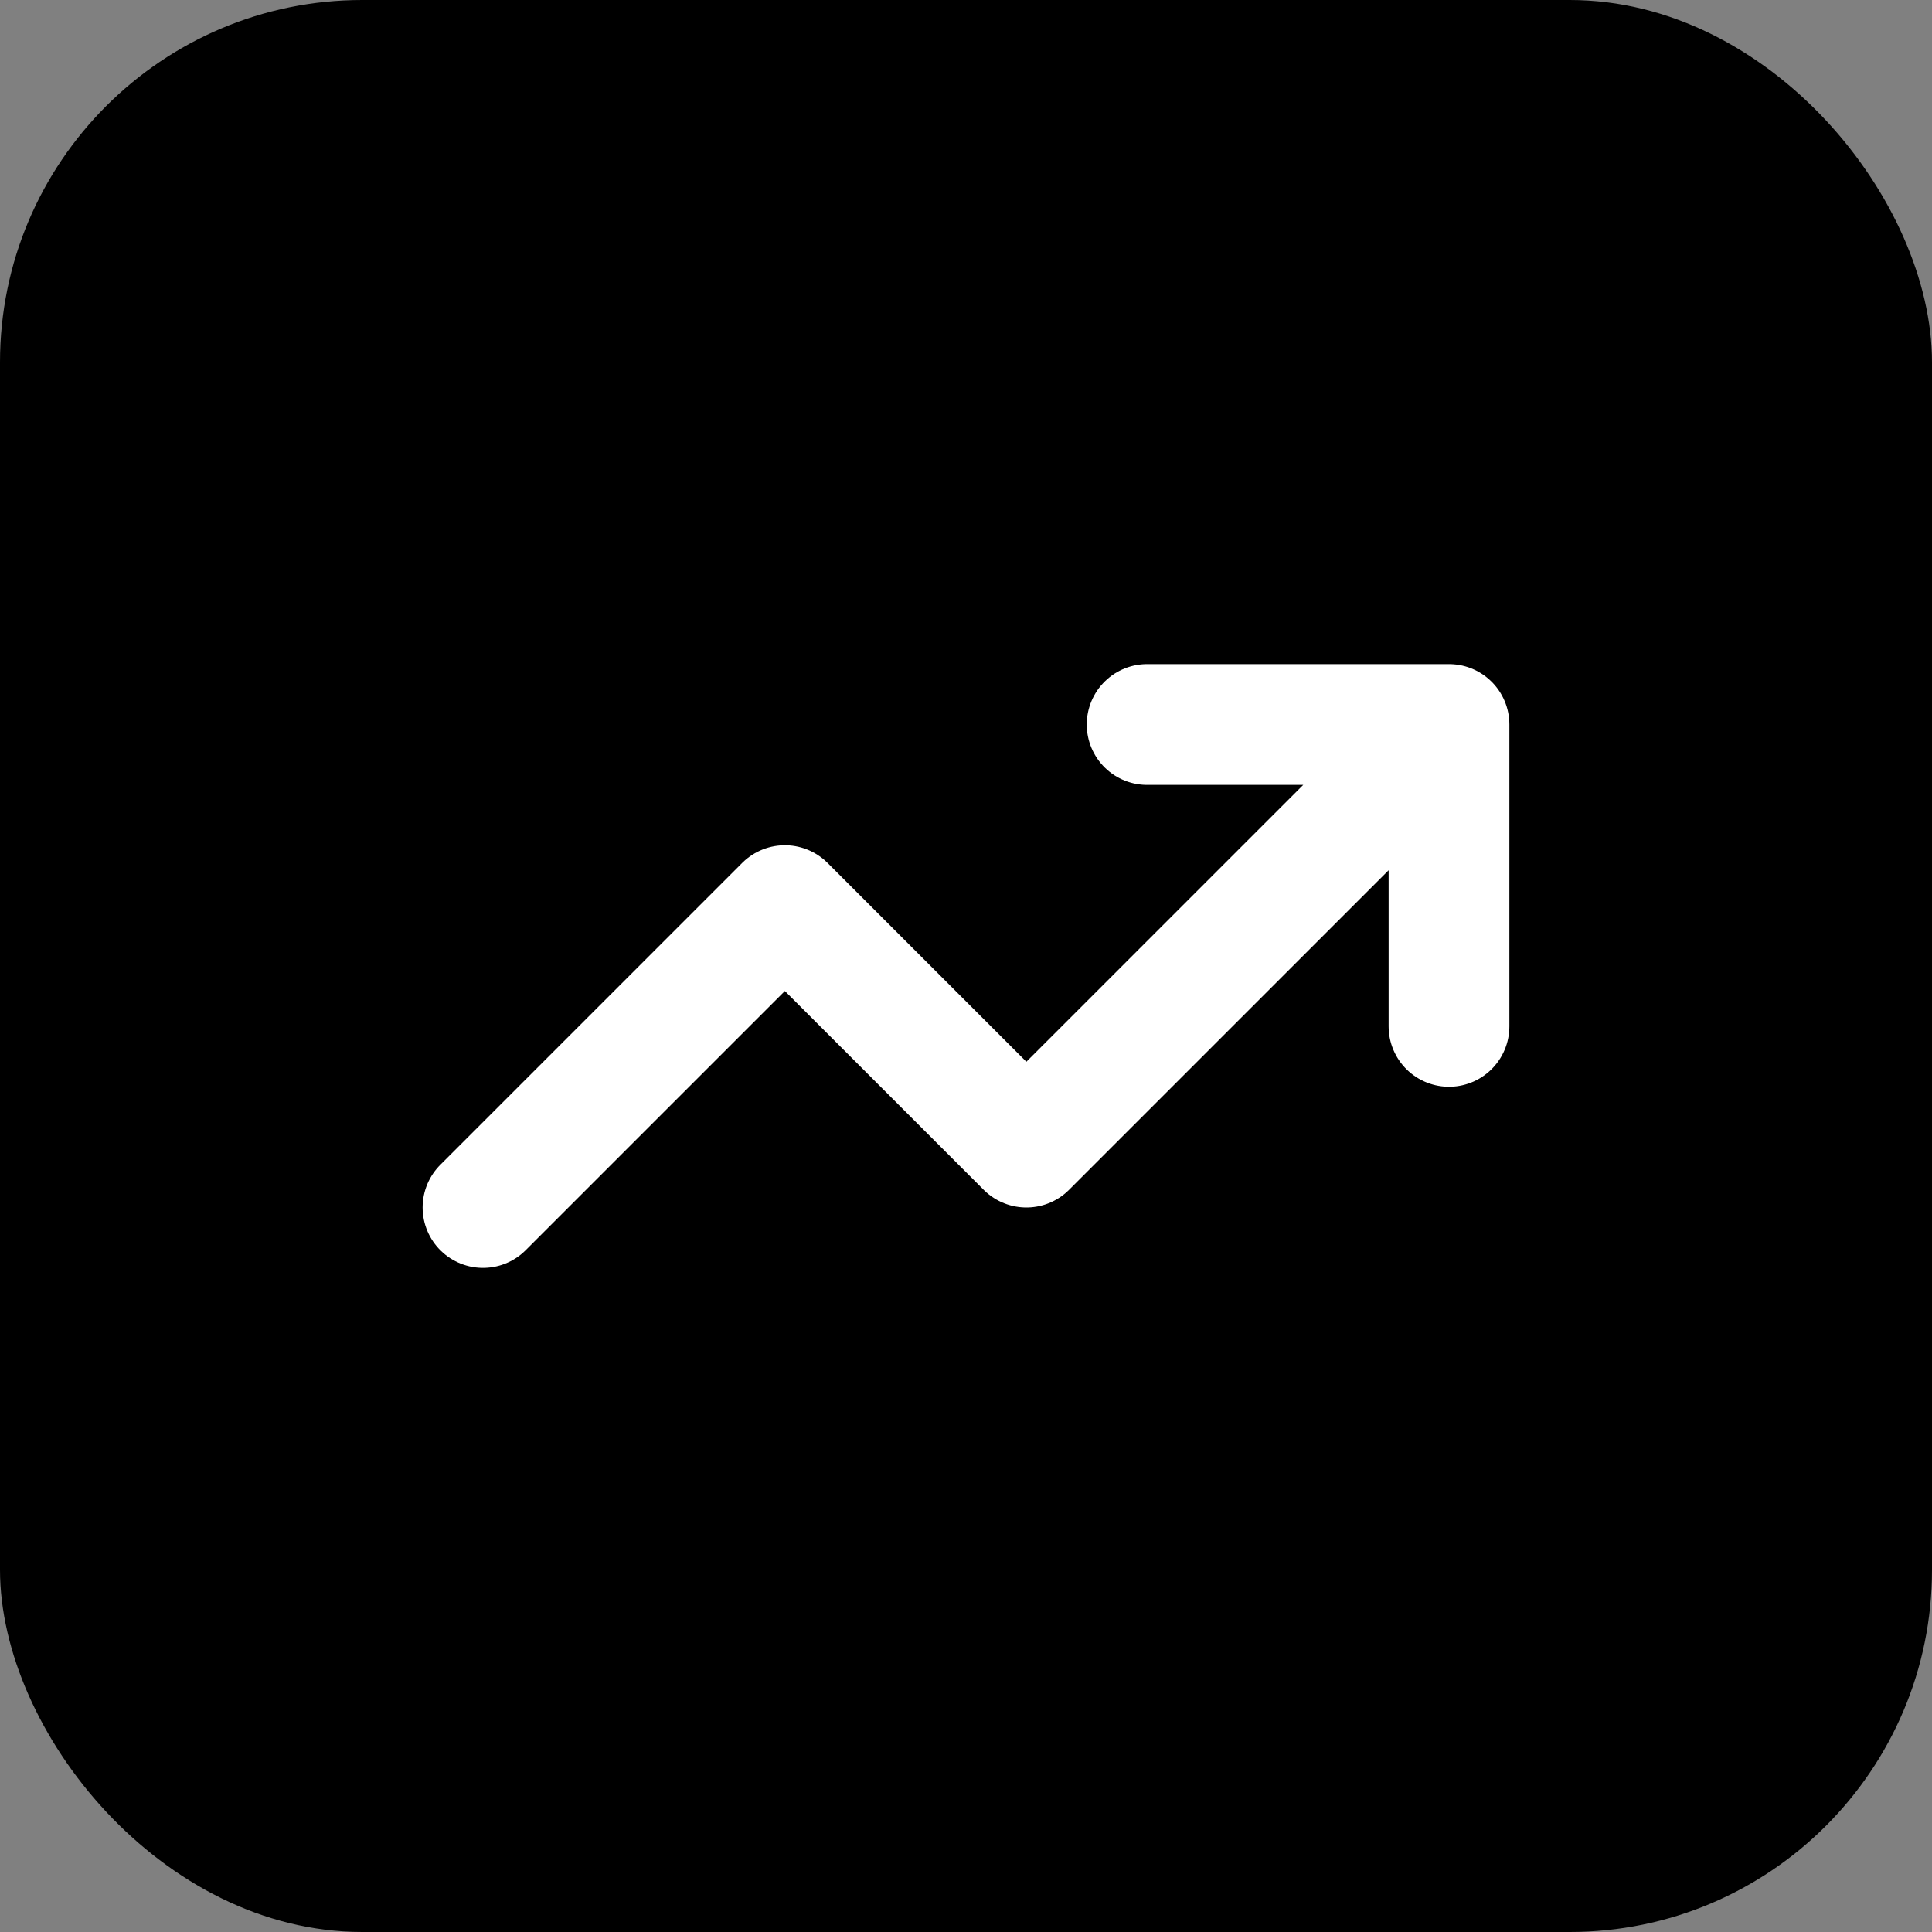
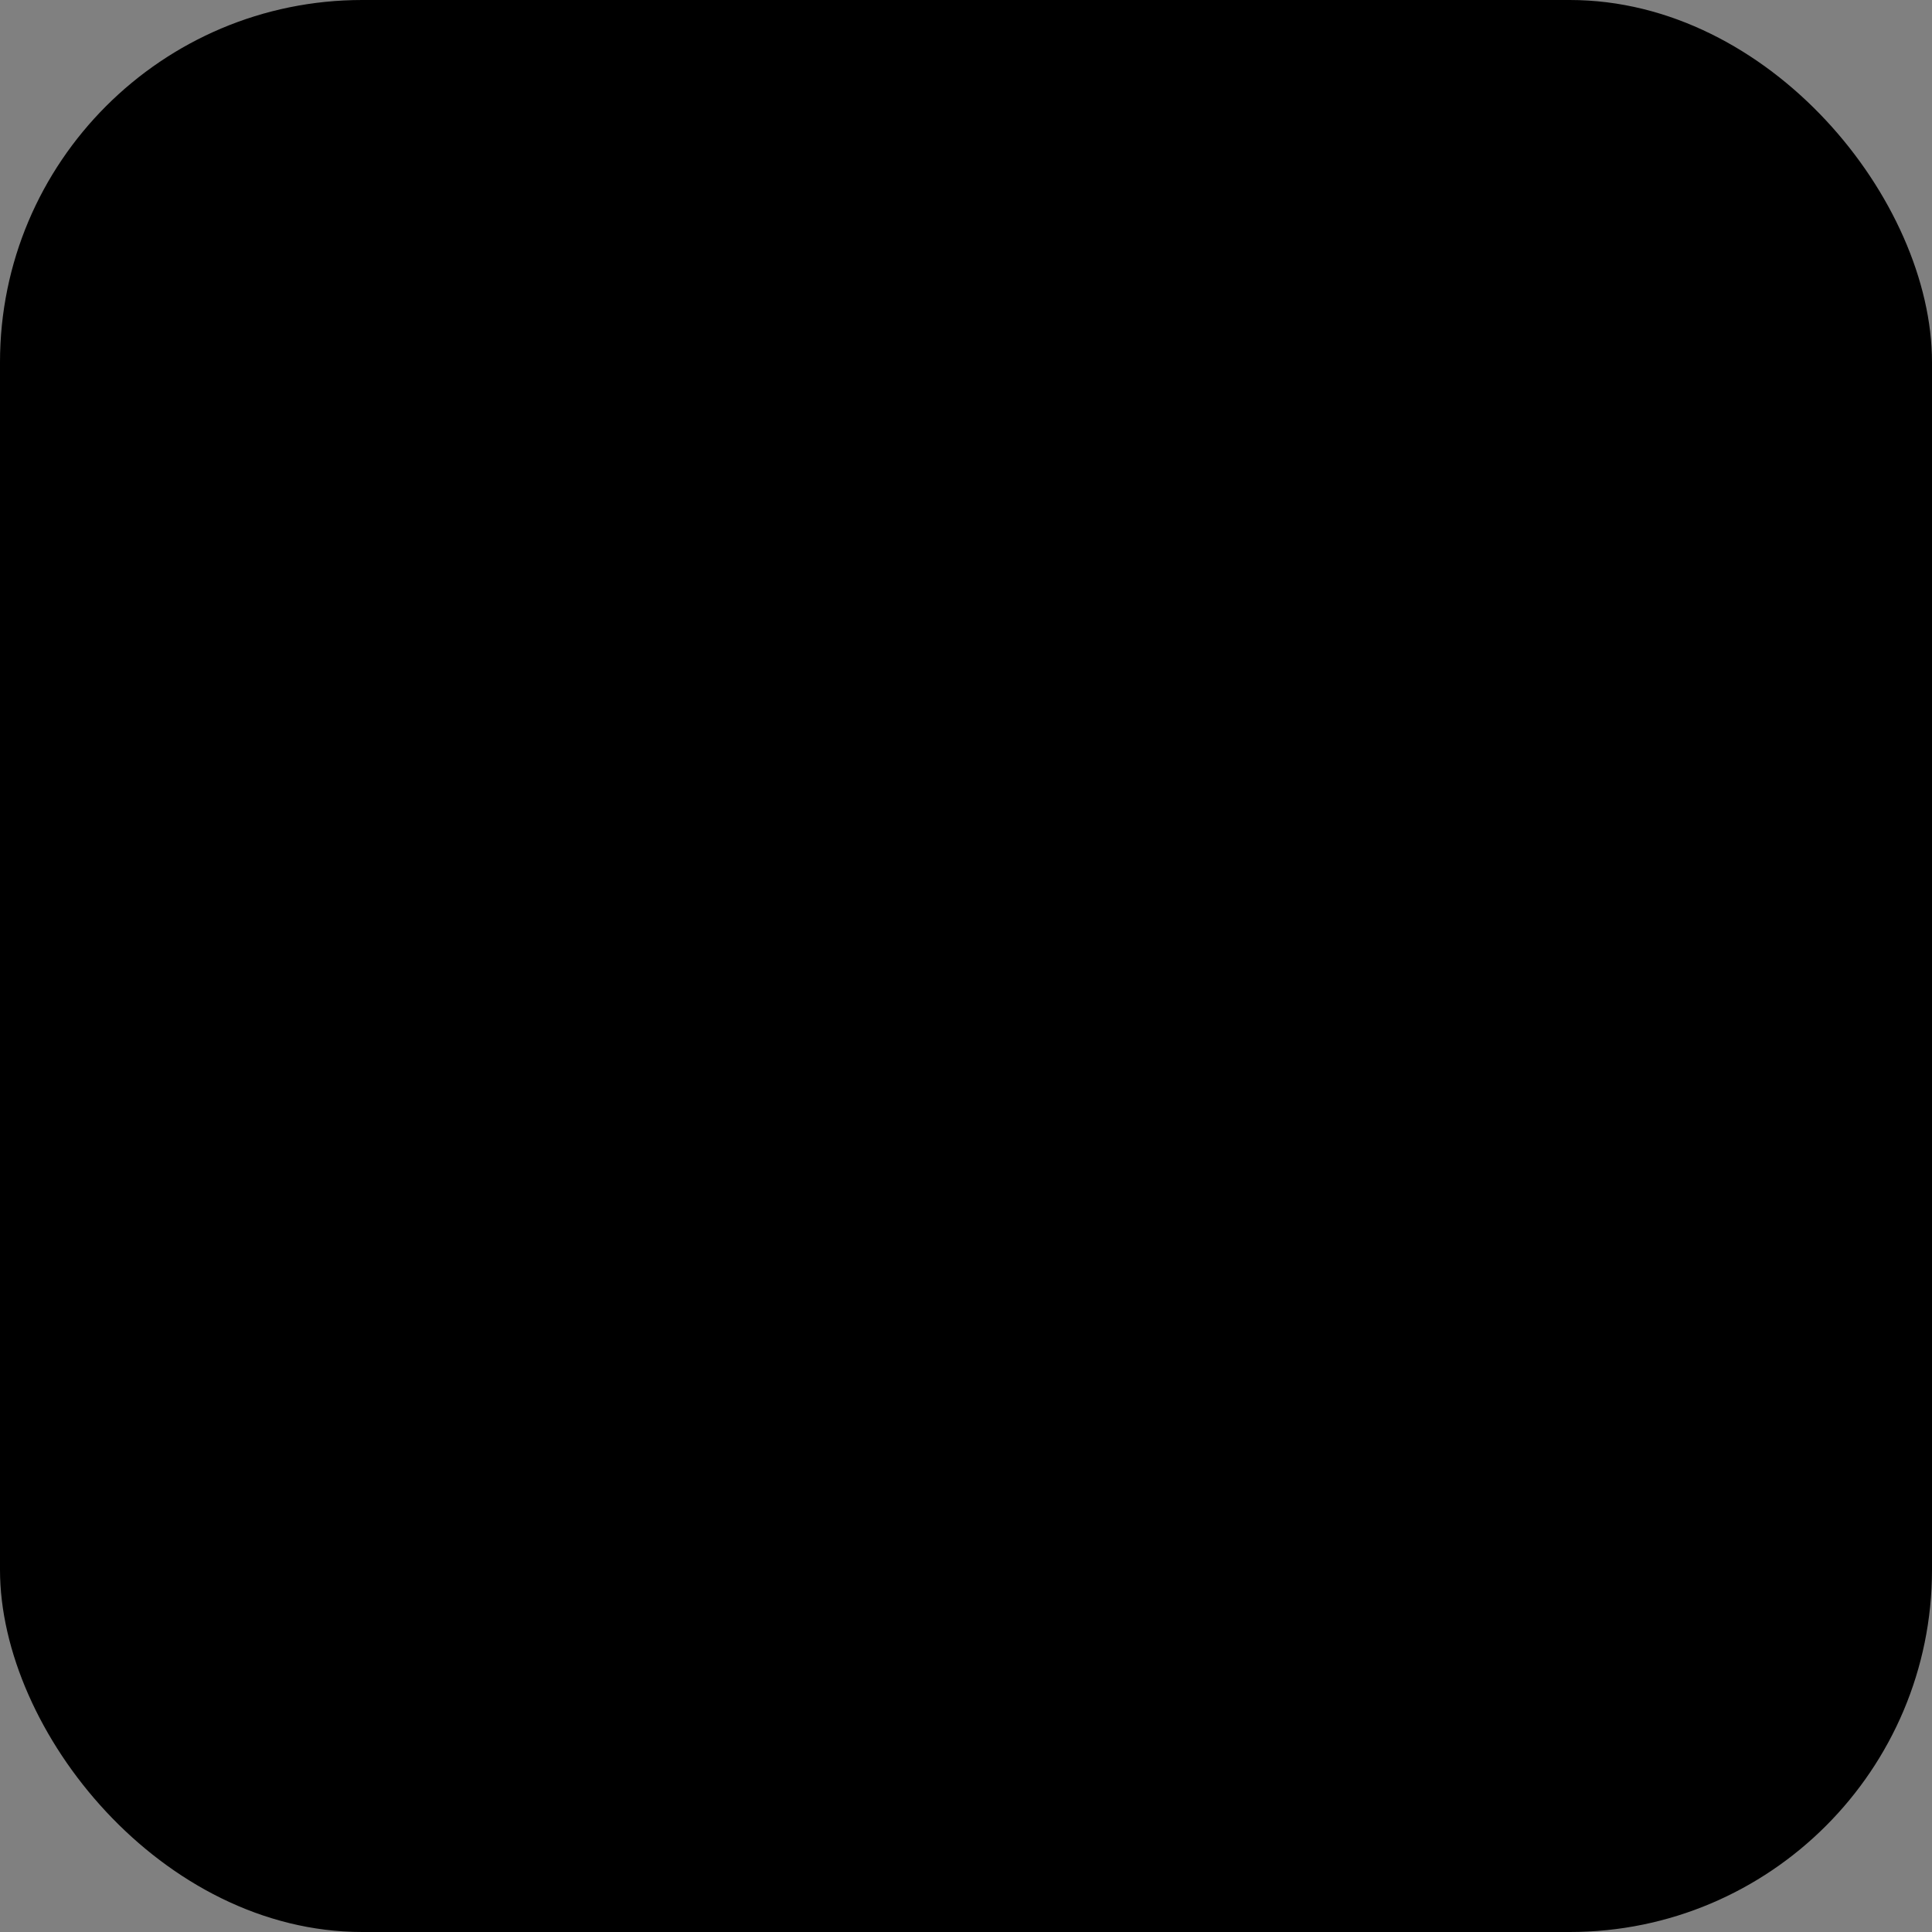
<svg xmlns="http://www.w3.org/2000/svg" viewBox="0 0 32 32">
  <rect x="0" y="0" width="32" height="32" fill="#808080" stroke="none" />
  <rect width="32" height="32" rx="6" fill="hsl(217, 91%, 60%)" />
-   <path d="M8 20L13 15L17 19L24 12M24 12H19M24 12V17" stroke="white" stroke-width="2" stroke-linecap="round" stroke-linejoin="round" fill="none" />
</svg>